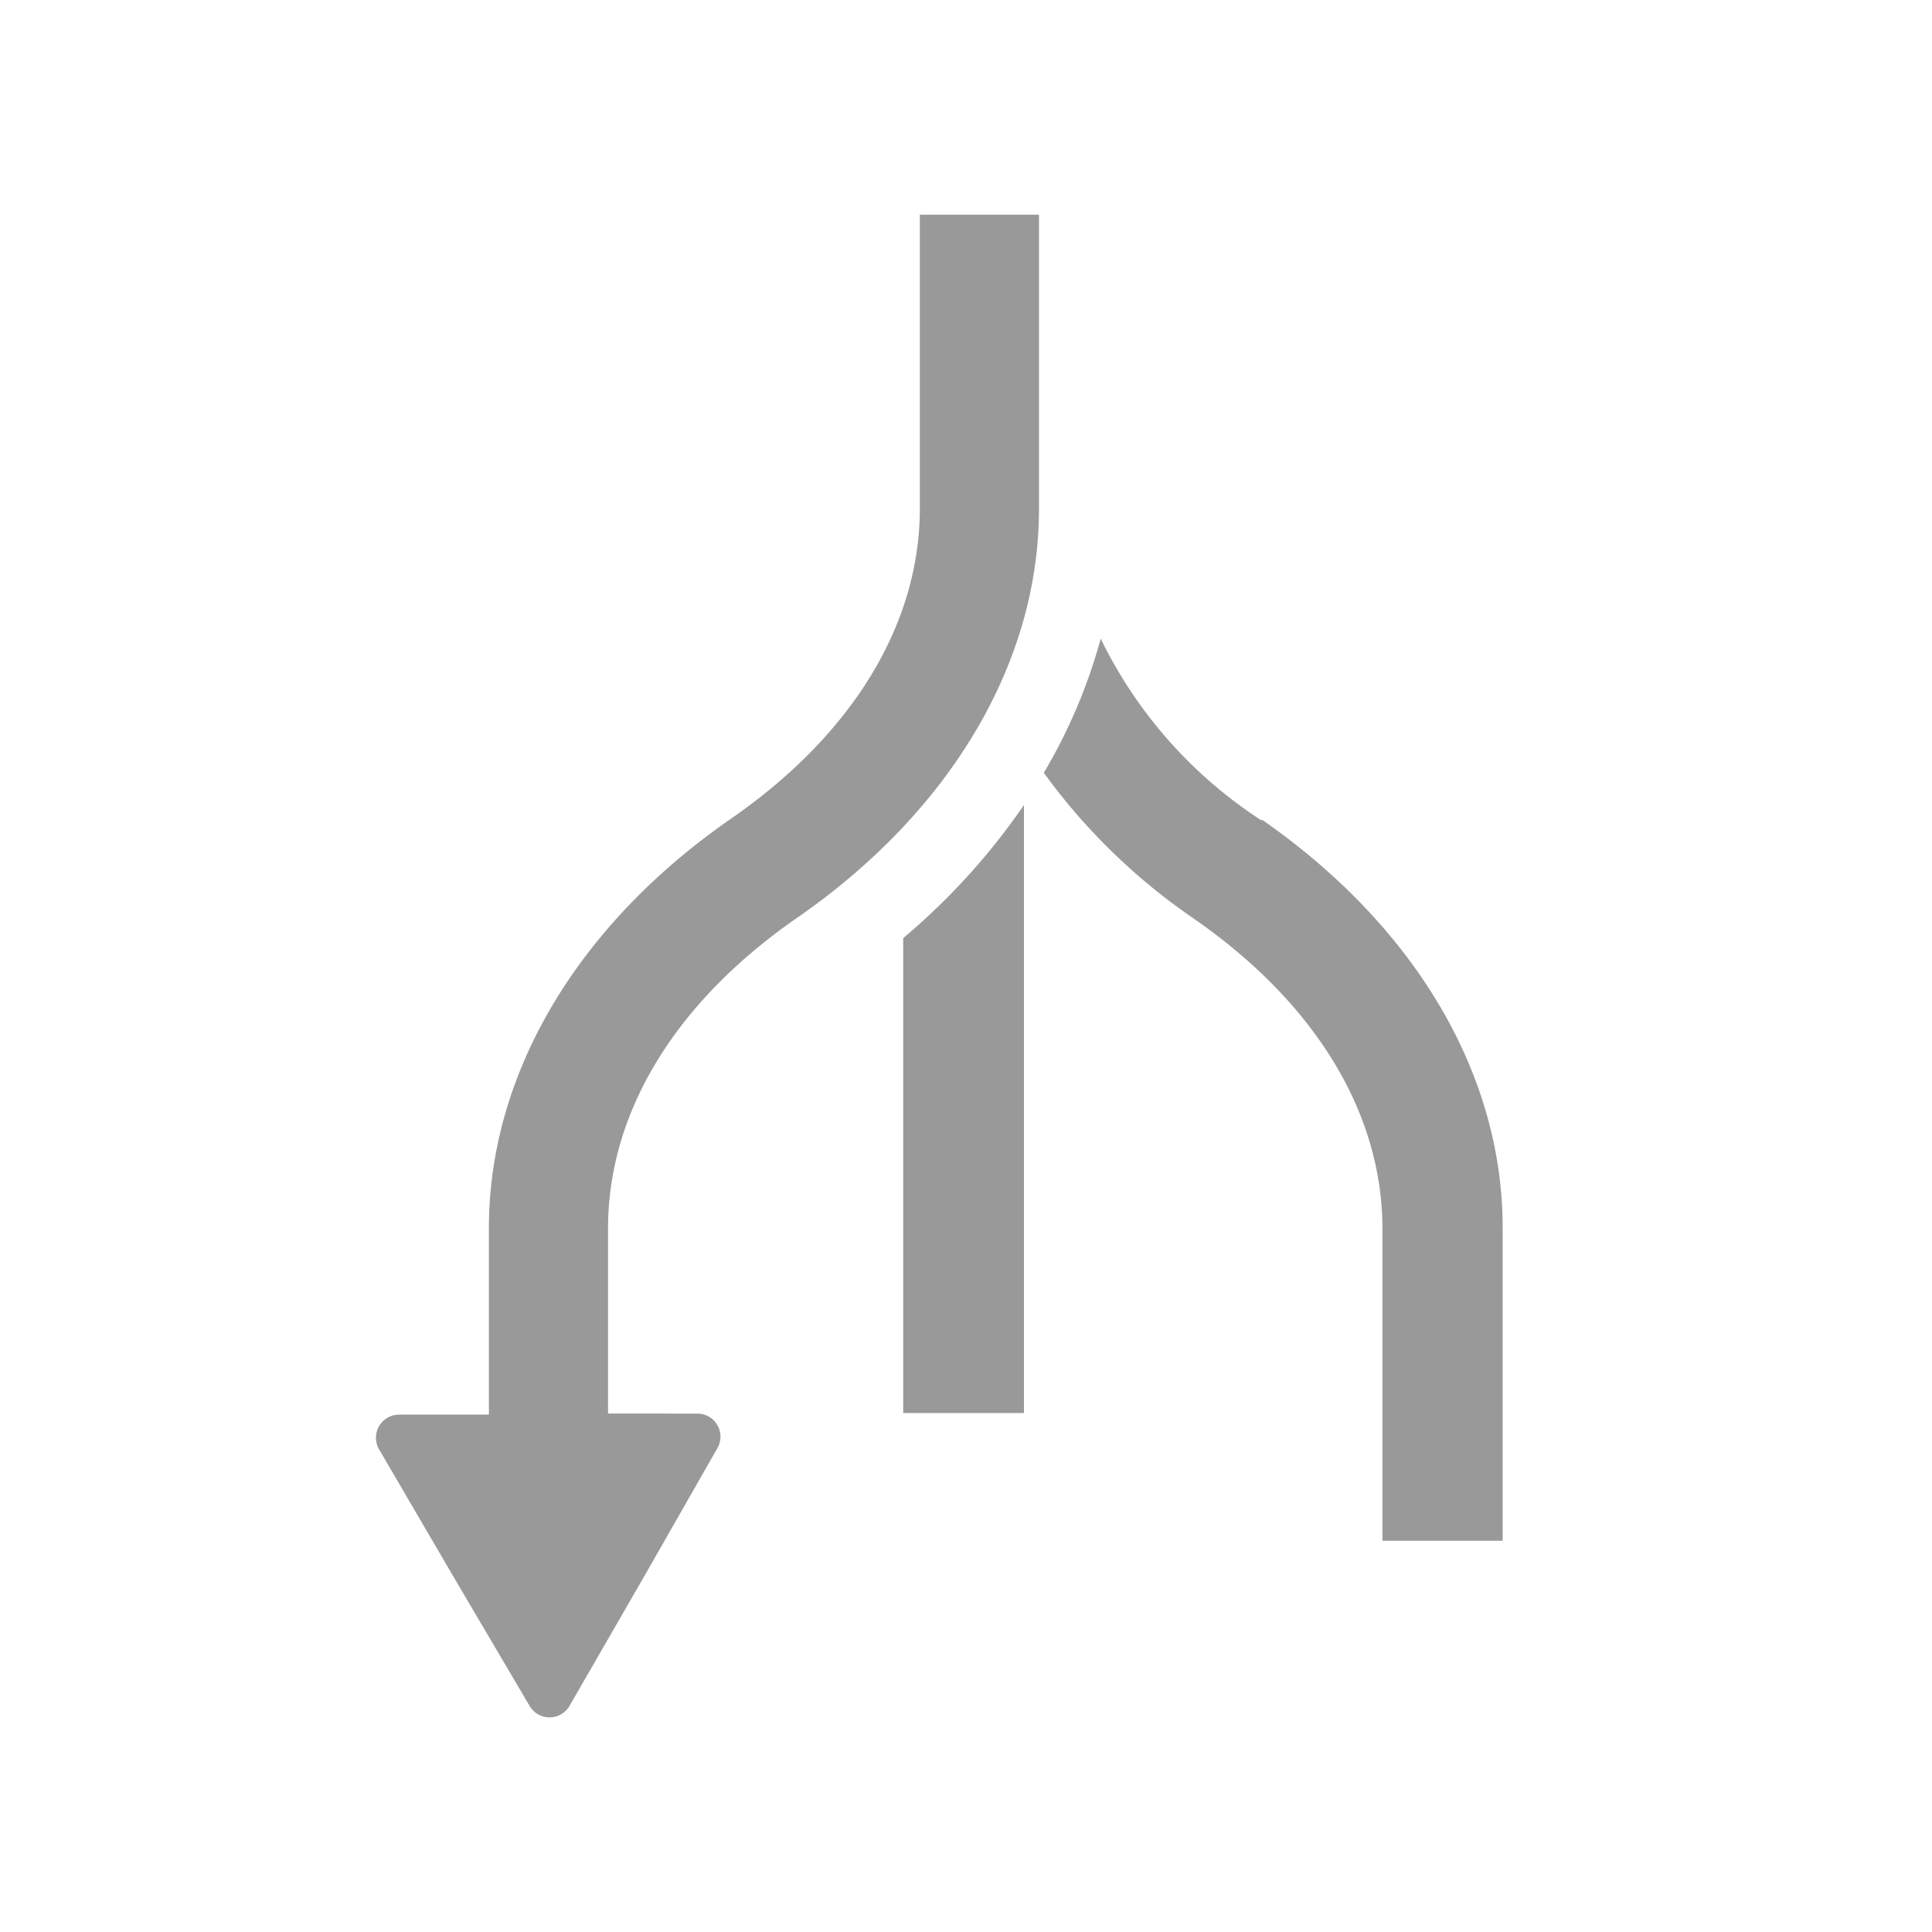
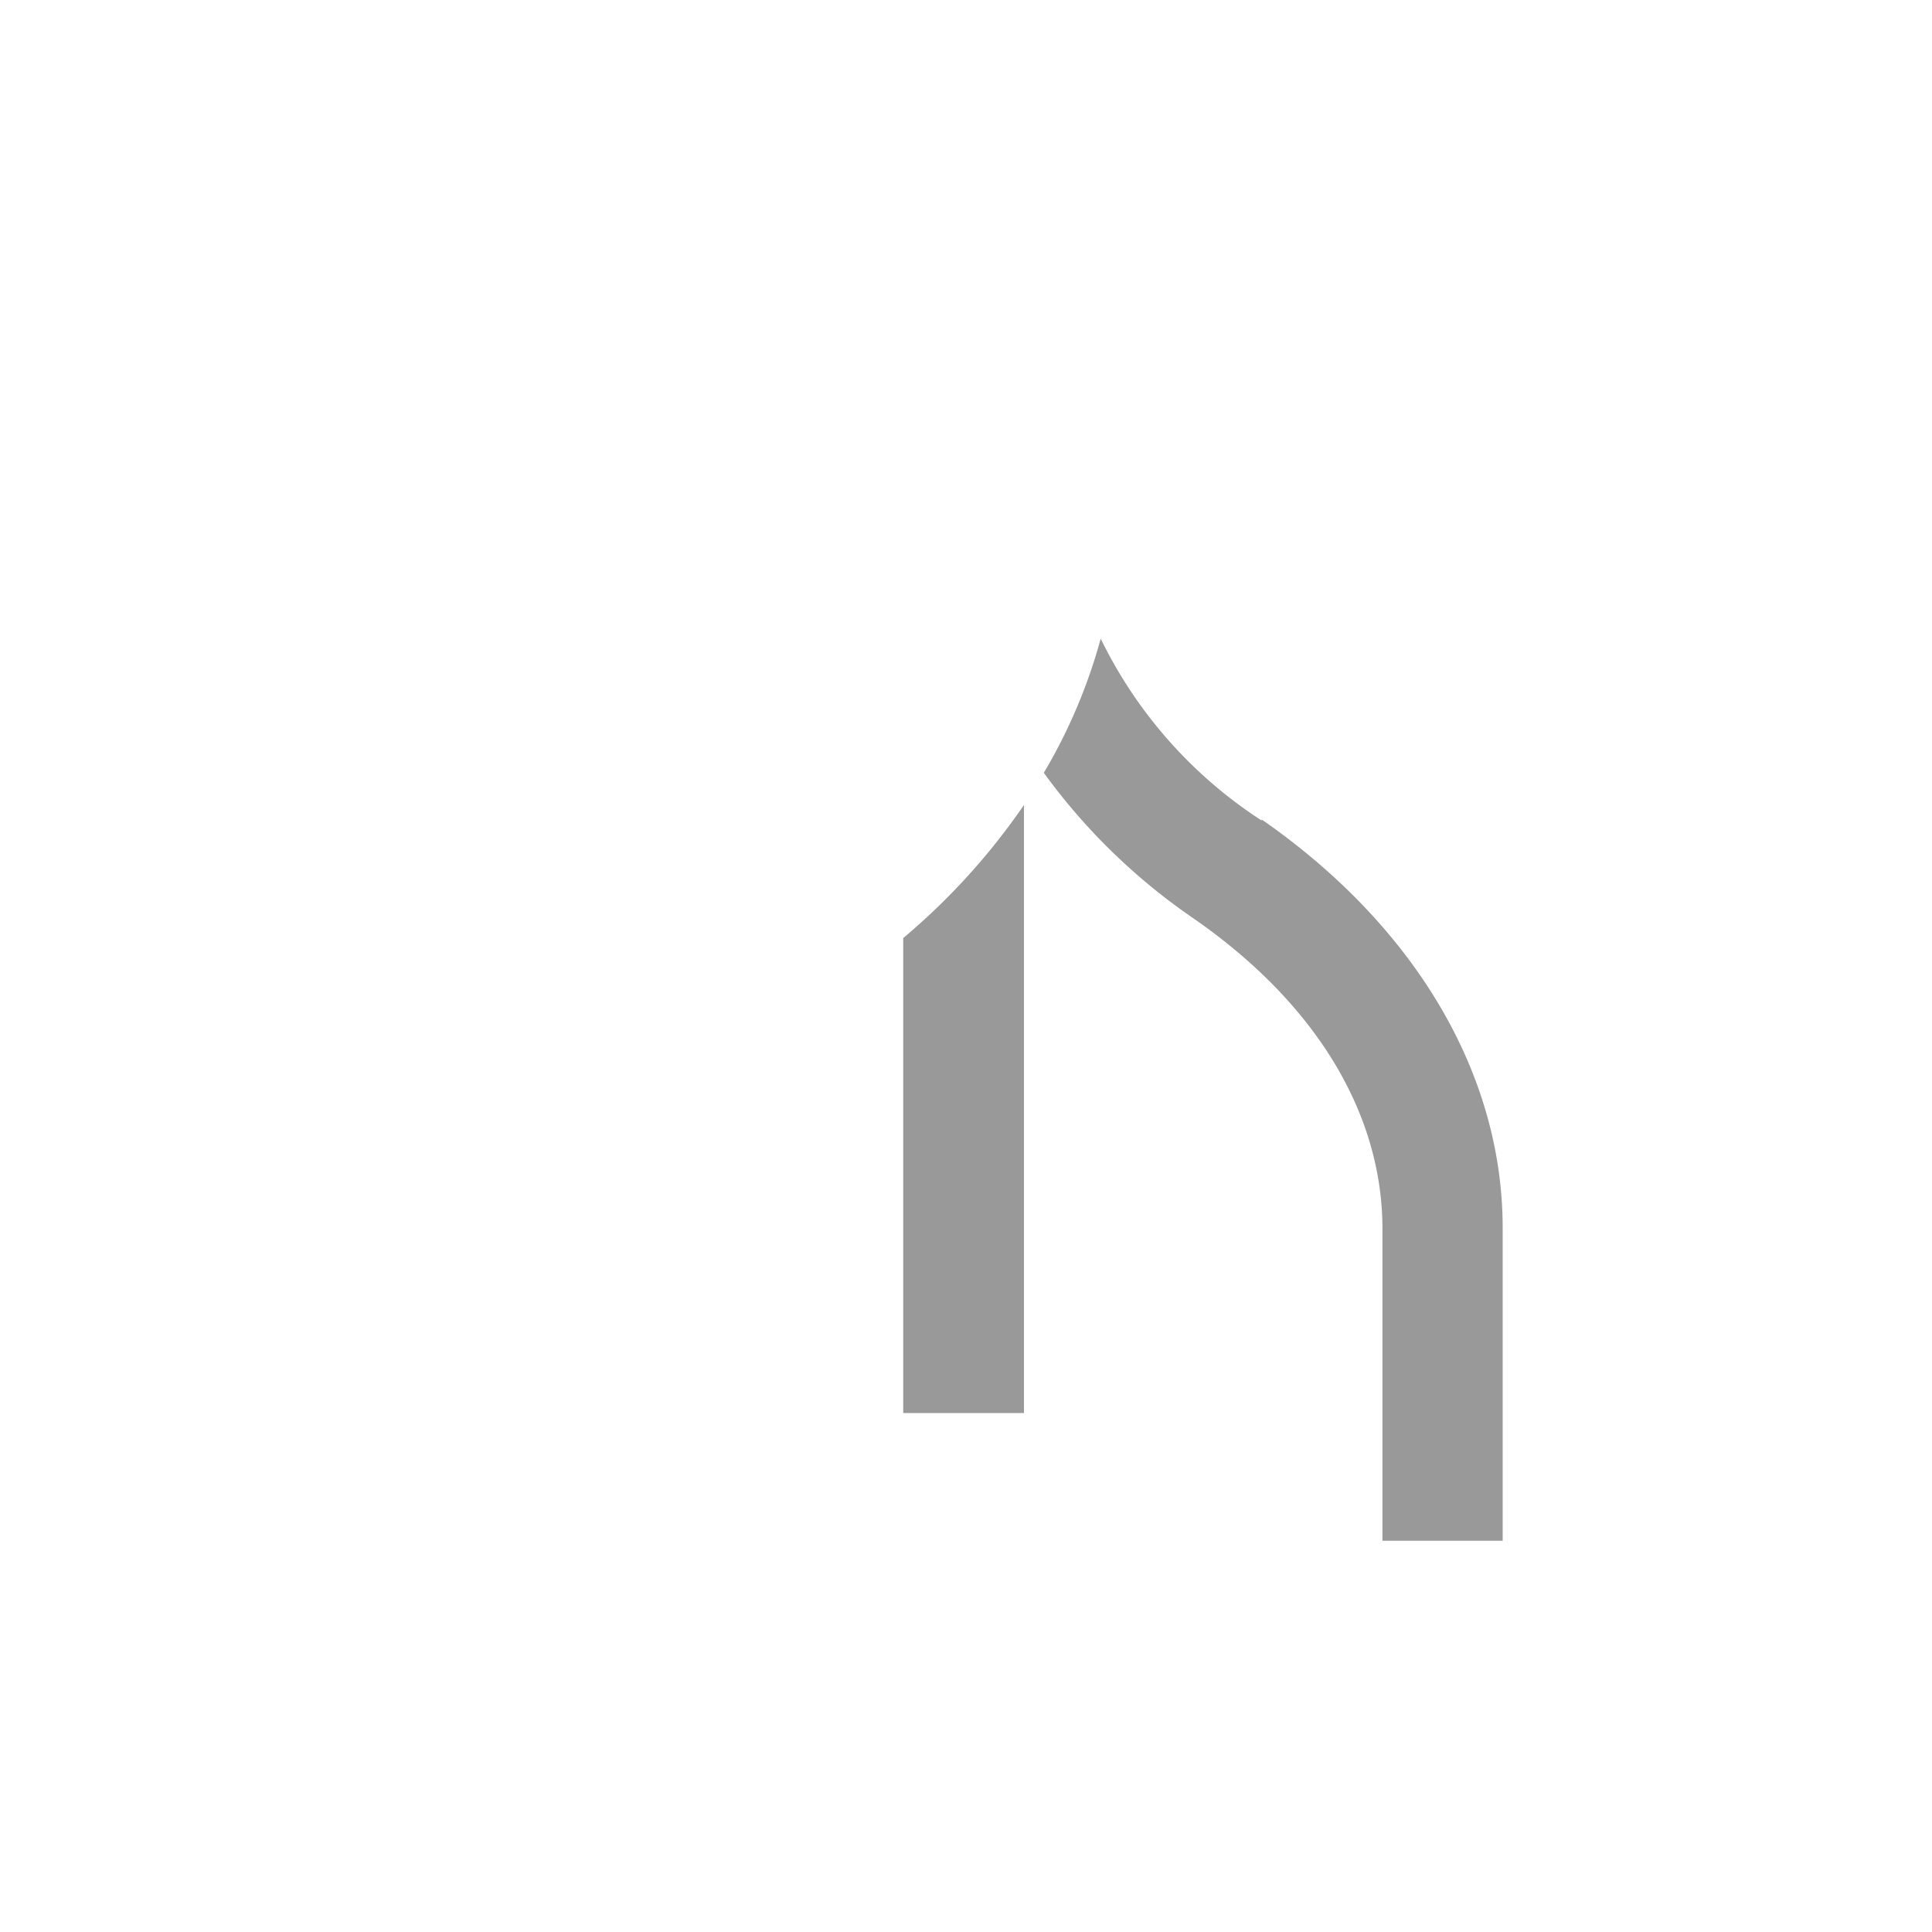
<svg xmlns="http://www.w3.org/2000/svg" viewBox="0 0 36 36">
  <defs>
    <style>.cls-1{fill:#999}.cls-2{fill:#999}</style>
  </defs>
  <path id="icon-colour-charcoal" class="cls-1" d="M19.08 15v11.33h-2.25v-8.85A12.43 12.43 0 0 0 19.08 15zm4.43.29a8.43 8.43 0 0 1-3-3.39 10.09 10.09 0 0 1-1.06 2.5 11.39 11.39 0 0 0 2.77 2.7c2.29 1.58 3.54 3.64 3.54 5.8v5.81H28v-5.83c0-2.88-1.64-5.63-4.49-7.61z" />
-   <path id="icon-colour-blue" class="cls-2" d="M19.36 4v5.48c0 2.86-1.64 5.63-4.49 7.61-2.29 1.58-3.54 3.64-3.54 5.8v3.45H13a.43.43 0 0 1 .37.64L12 29.38l-1.39 2.41a.43.43 0 0 1-.74 0l-1.42-2.41L7.06 27a.43.43 0 0 1 .37-.64h1.68v-3.48c0-2.86 1.64-5.63 4.49-7.61 2.29-1.58 3.54-3.64 3.54-5.8V4h2.21z" />
</svg>